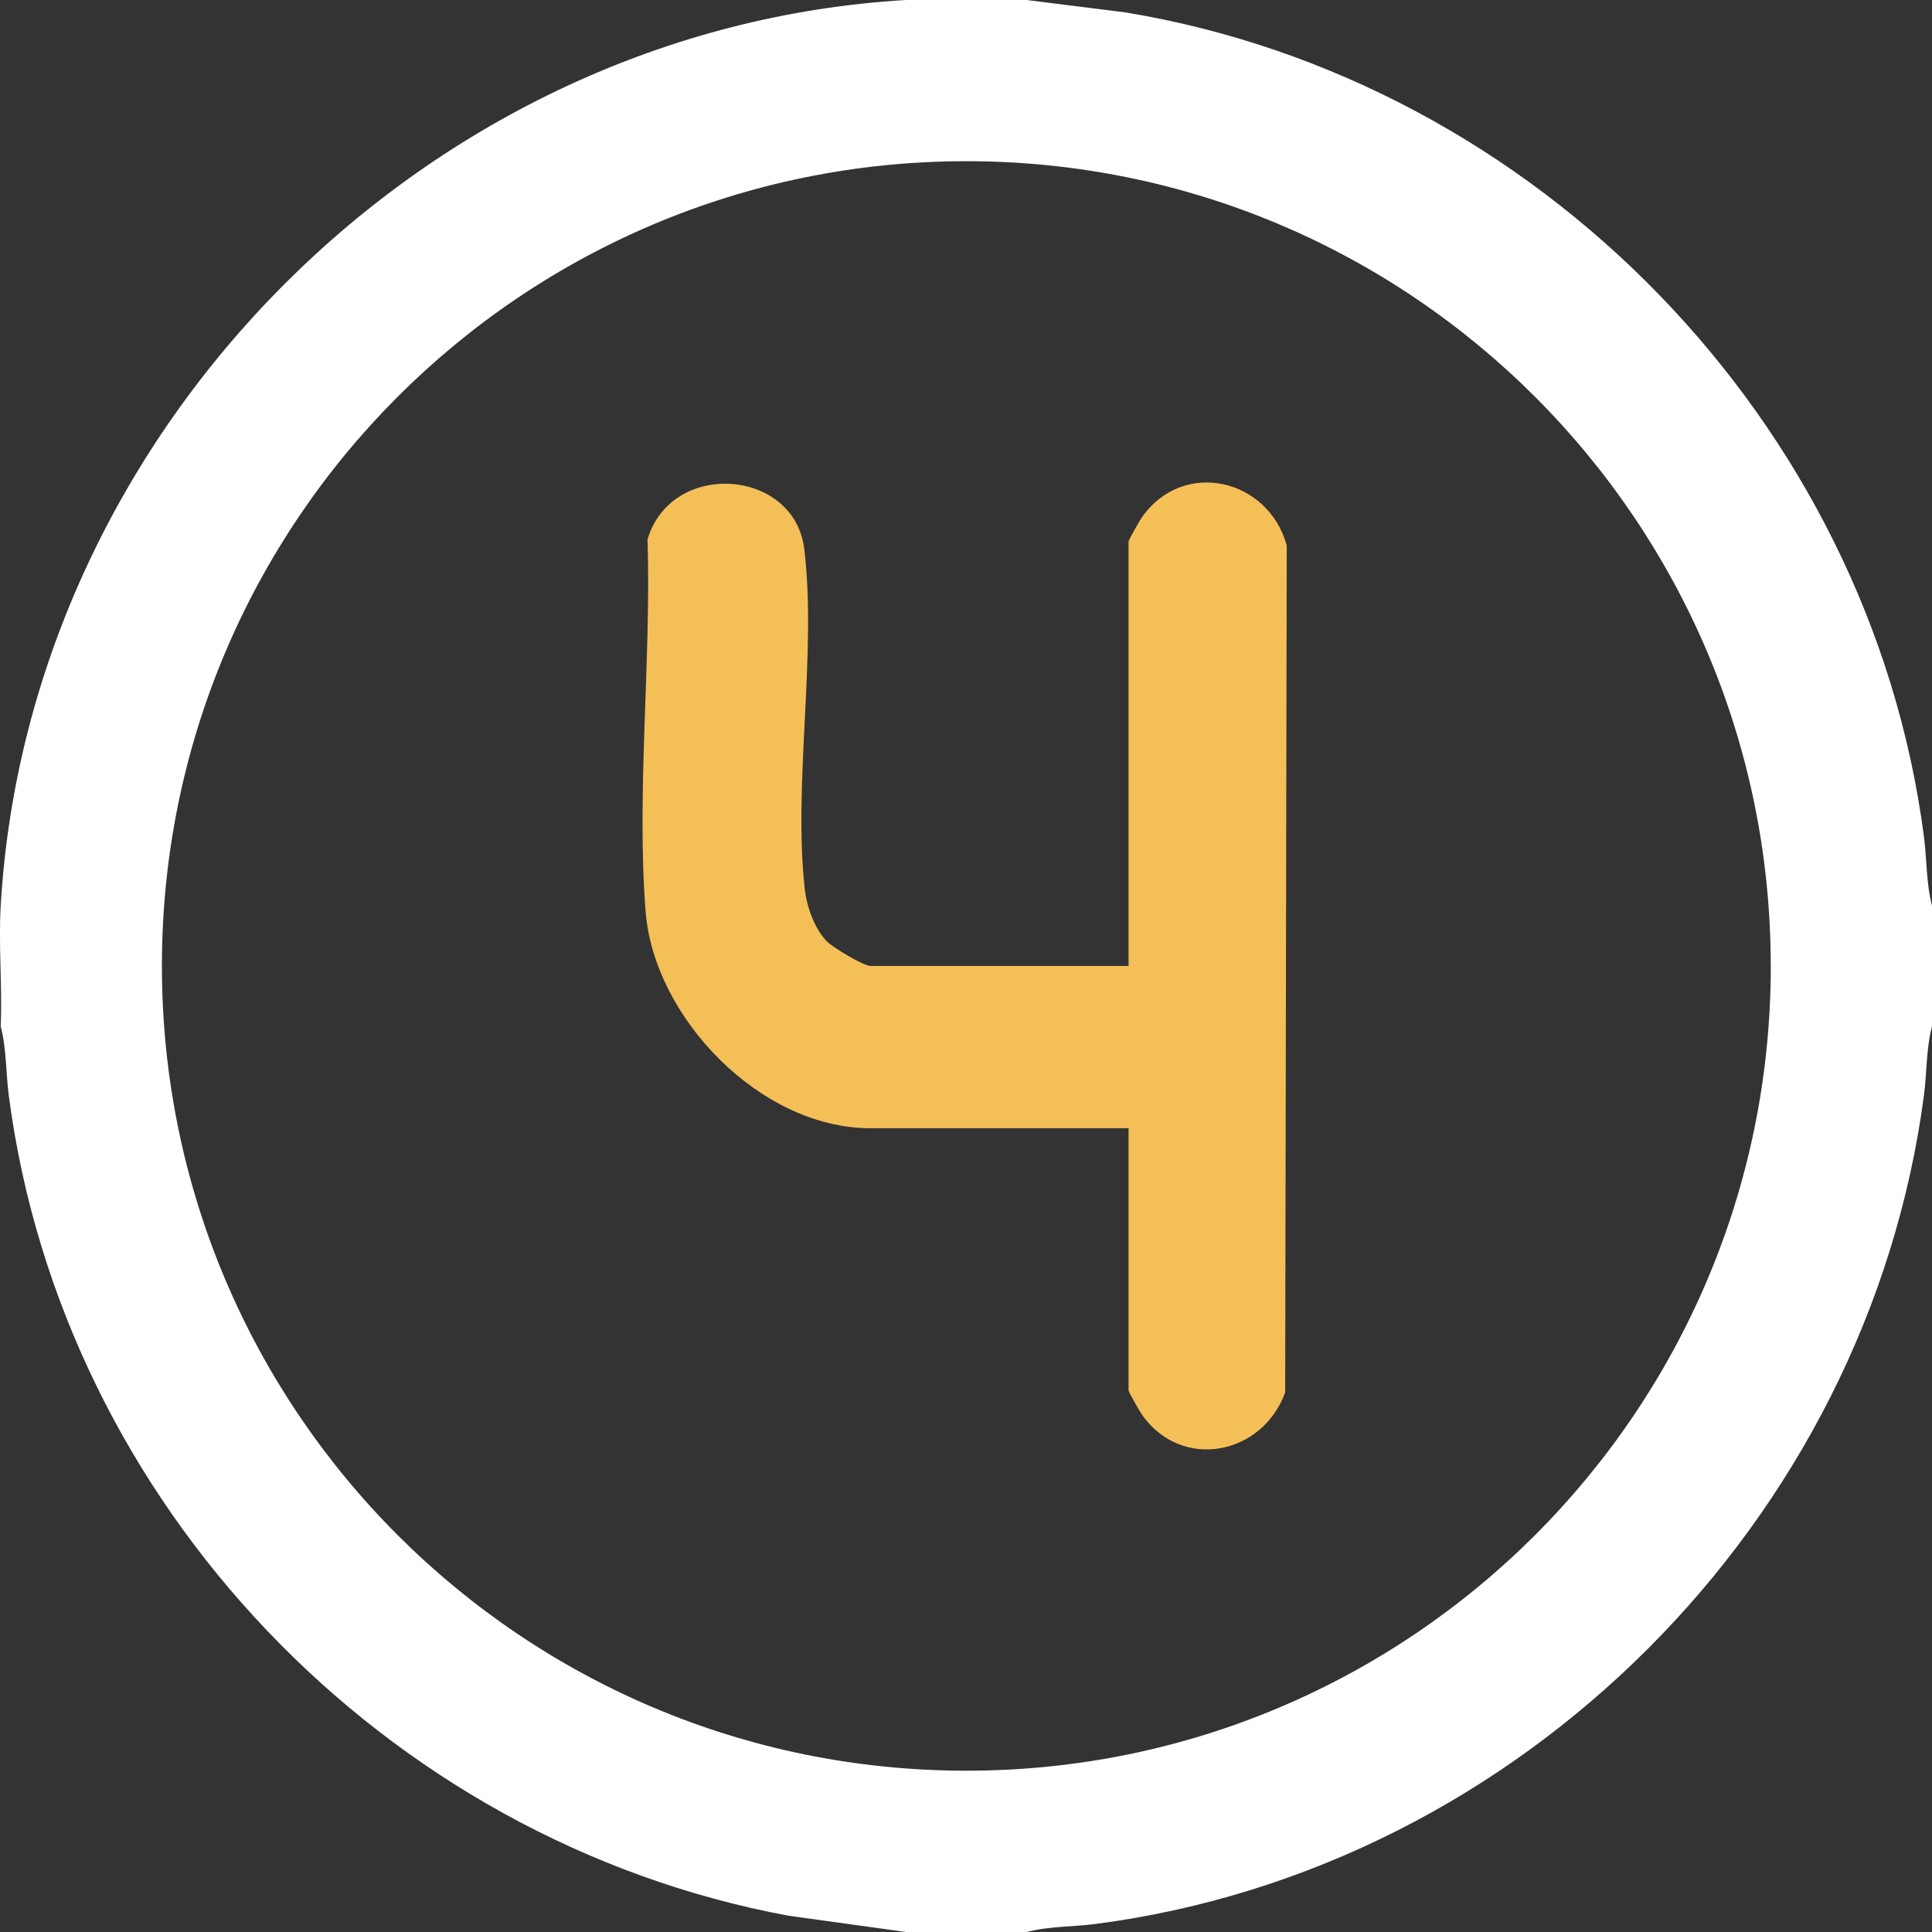
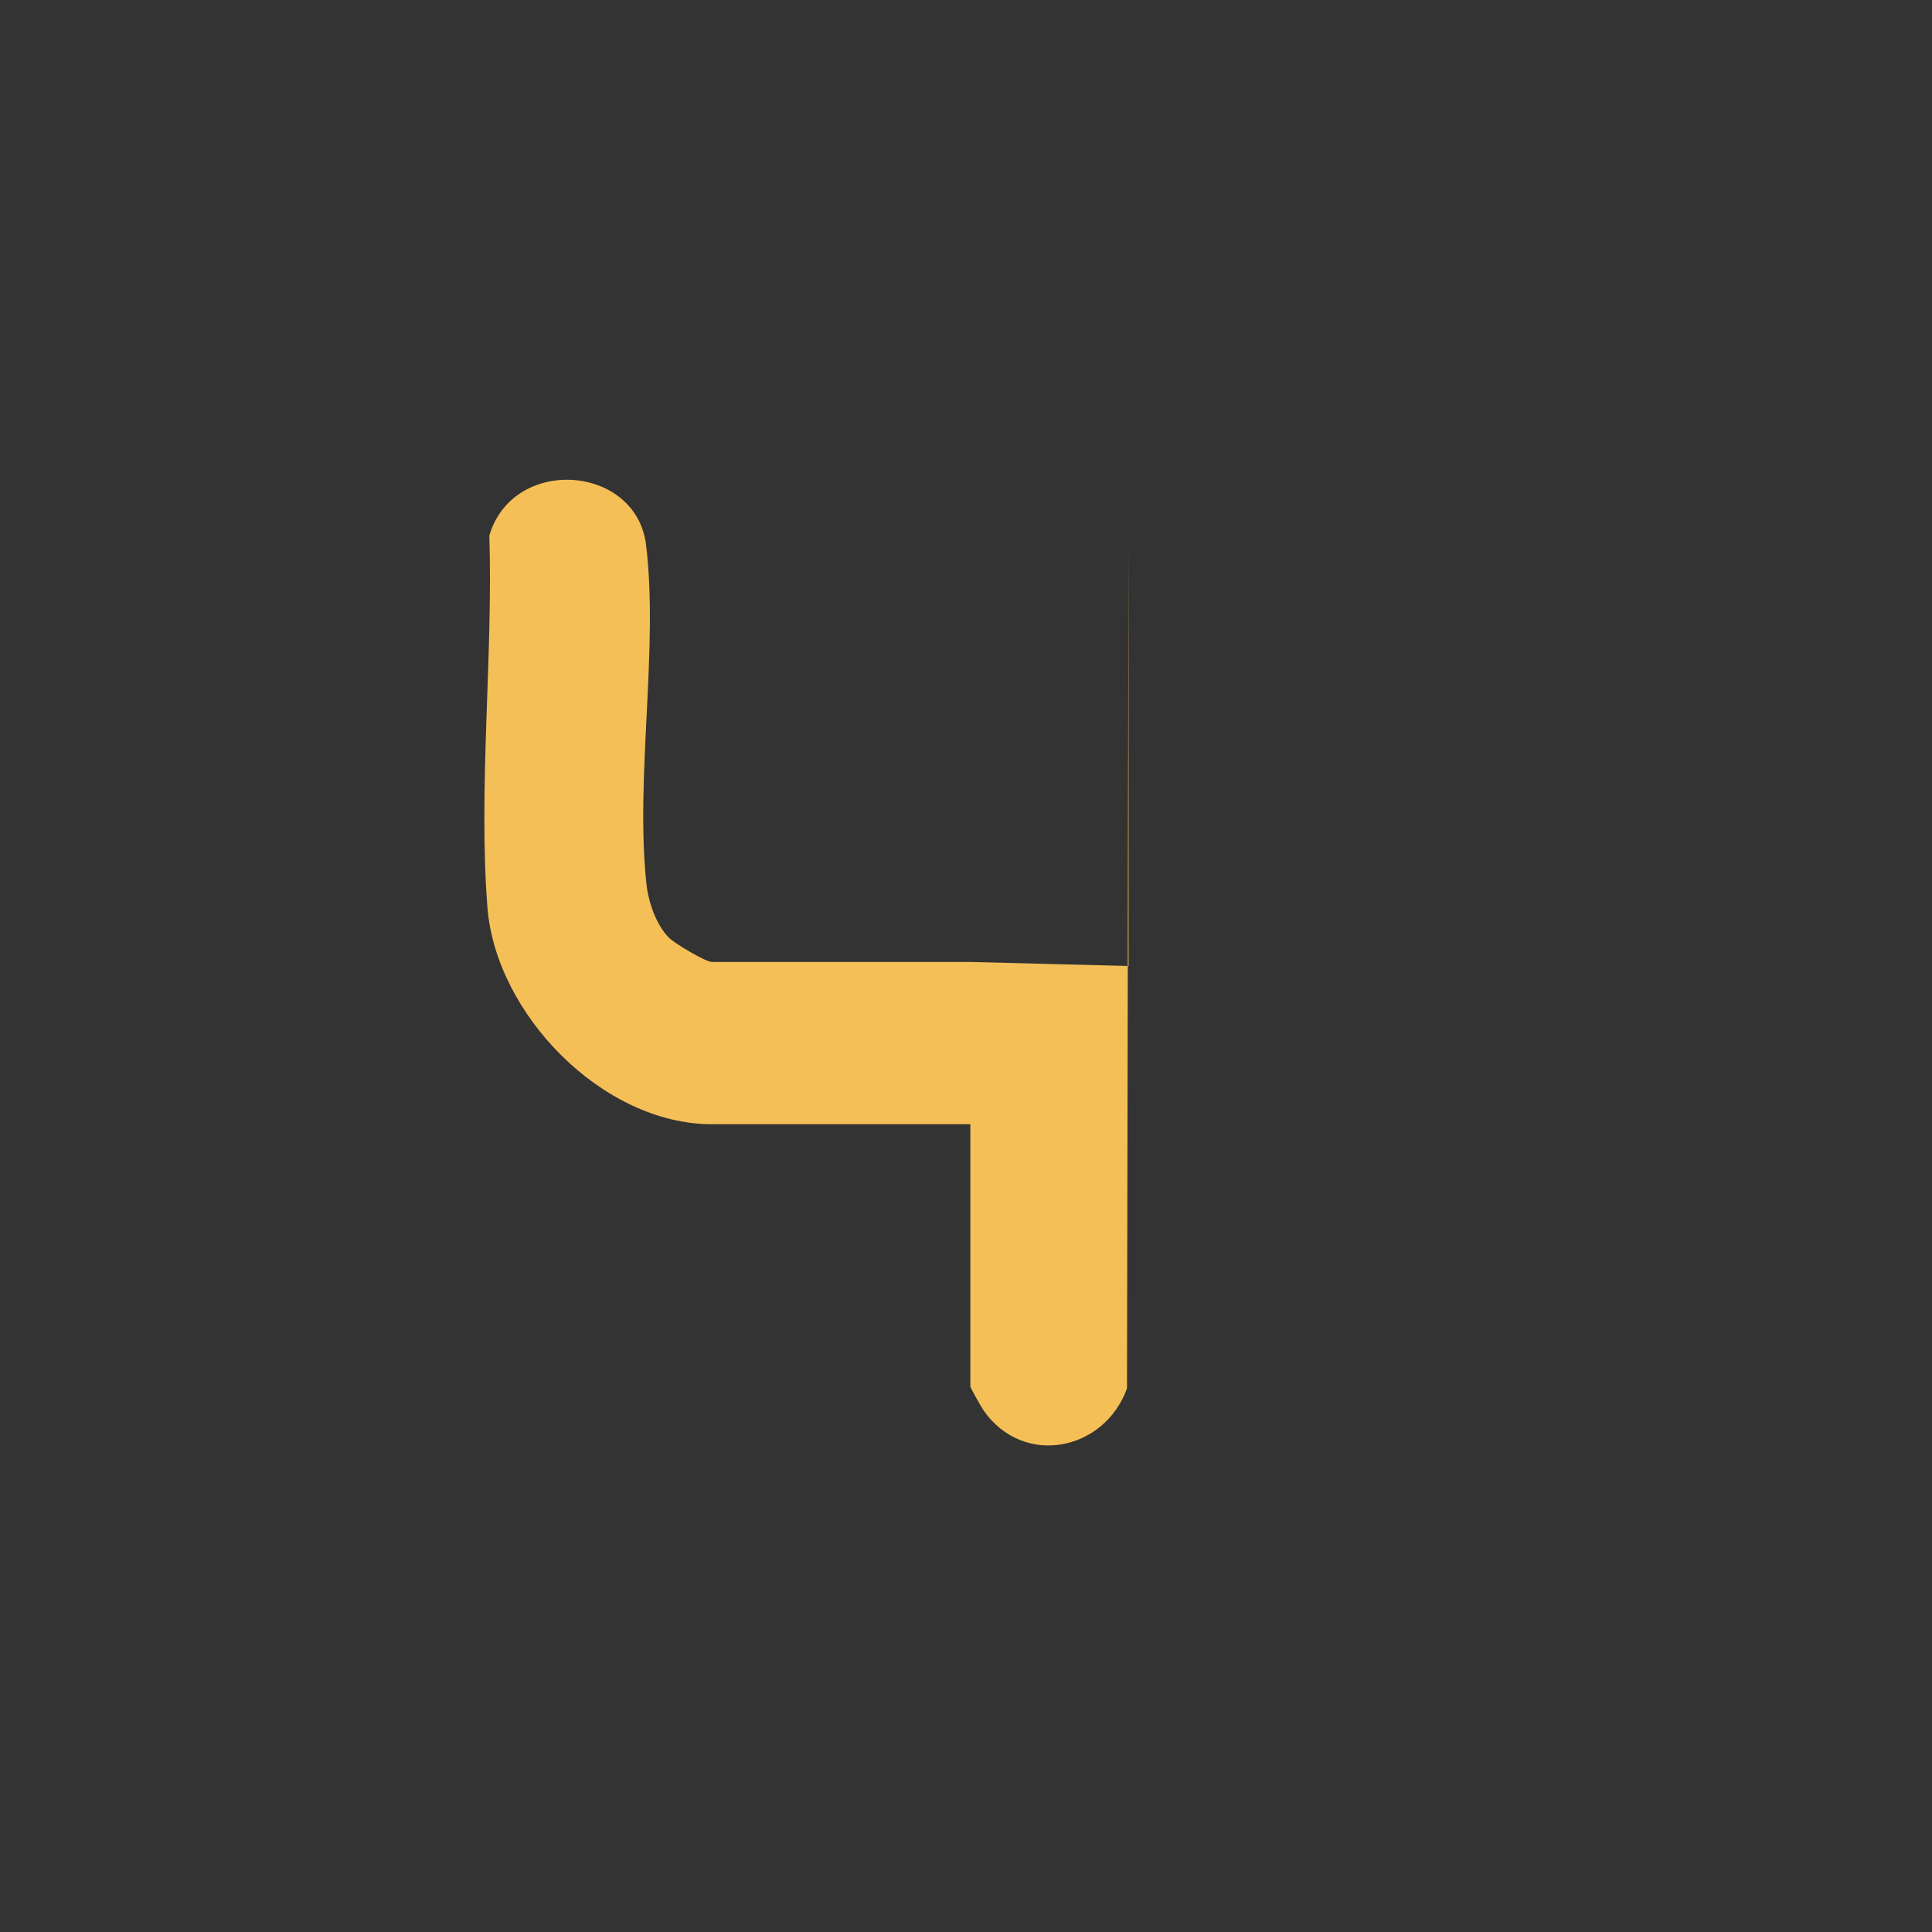
<svg xmlns="http://www.w3.org/2000/svg" id="Calque_2" data-name="Calque 2" viewBox="0 0 384 384">
  <rect x="0" y="0" width="384" height="384" fill="#333333" stroke="none" />
  <defs>
    <style>      .cls-1 {        fill: #f5bf58;      }      .cls-2 {        fill: #fff;      }    </style>
  </defs>
  <g id="Calque_1-2" data-name="Calque 1">
-     <path class="cls-1" d="M224.31,192v-84.38c0-.28,2.24-4.21,2.67-4.83,8.25-11.69,25.13-7.64,28.77,5.62l-.31,168.35c-4.52,12.44-20.54,15.67-28.46,4.43-.43-.61-2.67-4.55-2.67-4.83v-52.12h-51.36c-21.77,0-42.98-21.93-44.63-43.1-1.84-23.64,1.14-50.07.38-73.92,4.73-15.93,29.2-14.12,31.15,1.88,2.52,20.68-2.2,46.35.08,67.42.39,3.57,1.88,7.97,4.41,10.59,1.14,1.18,7.34,4.88,8.62,4.88h51.36Z" />
-     <path class="cls-2" d="M204.07,0l19.65,2.47c81.81,13.51,147.92,81.36,158.67,163.76.59,4.51.46,9.45,1.61,13.77v24c-1.16,4.32-1.01,9.26-1.61,13.77-11.18,84.49-80.04,153.59-164.56,164.62-4.51.59-9.44.46-13.76,1.61h-23.99l-23.38-3.24C76.45,365.86,12.35,298.96,1.75,217.77c-.59-4.51-.46-9.45-1.61-13.77.34-7.93-.46-16.09,0-24C5.71,84.94,85.07,5.56,180.08,0h23.99ZM351.95,191.99c0-88.34-71.58-159.95-159.89-159.95S32.18,103.66,32.18,191.99s71.58,159.95,159.89,159.95,159.89-71.61,159.89-159.95Z" />
+     <path class="cls-1" d="M224.31,192v-84.38l-.31,168.35c-4.52,12.44-20.54,15.67-28.46,4.43-.43-.61-2.67-4.55-2.67-4.83v-52.12h-51.36c-21.77,0-42.98-21.93-44.63-43.1-1.84-23.64,1.14-50.07.38-73.92,4.73-15.93,29.2-14.12,31.15,1.88,2.52,20.68-2.2,46.35.08,67.42.39,3.57,1.88,7.97,4.41,10.59,1.14,1.18,7.34,4.88,8.62,4.88h51.36Z" />
  </g>
</svg>